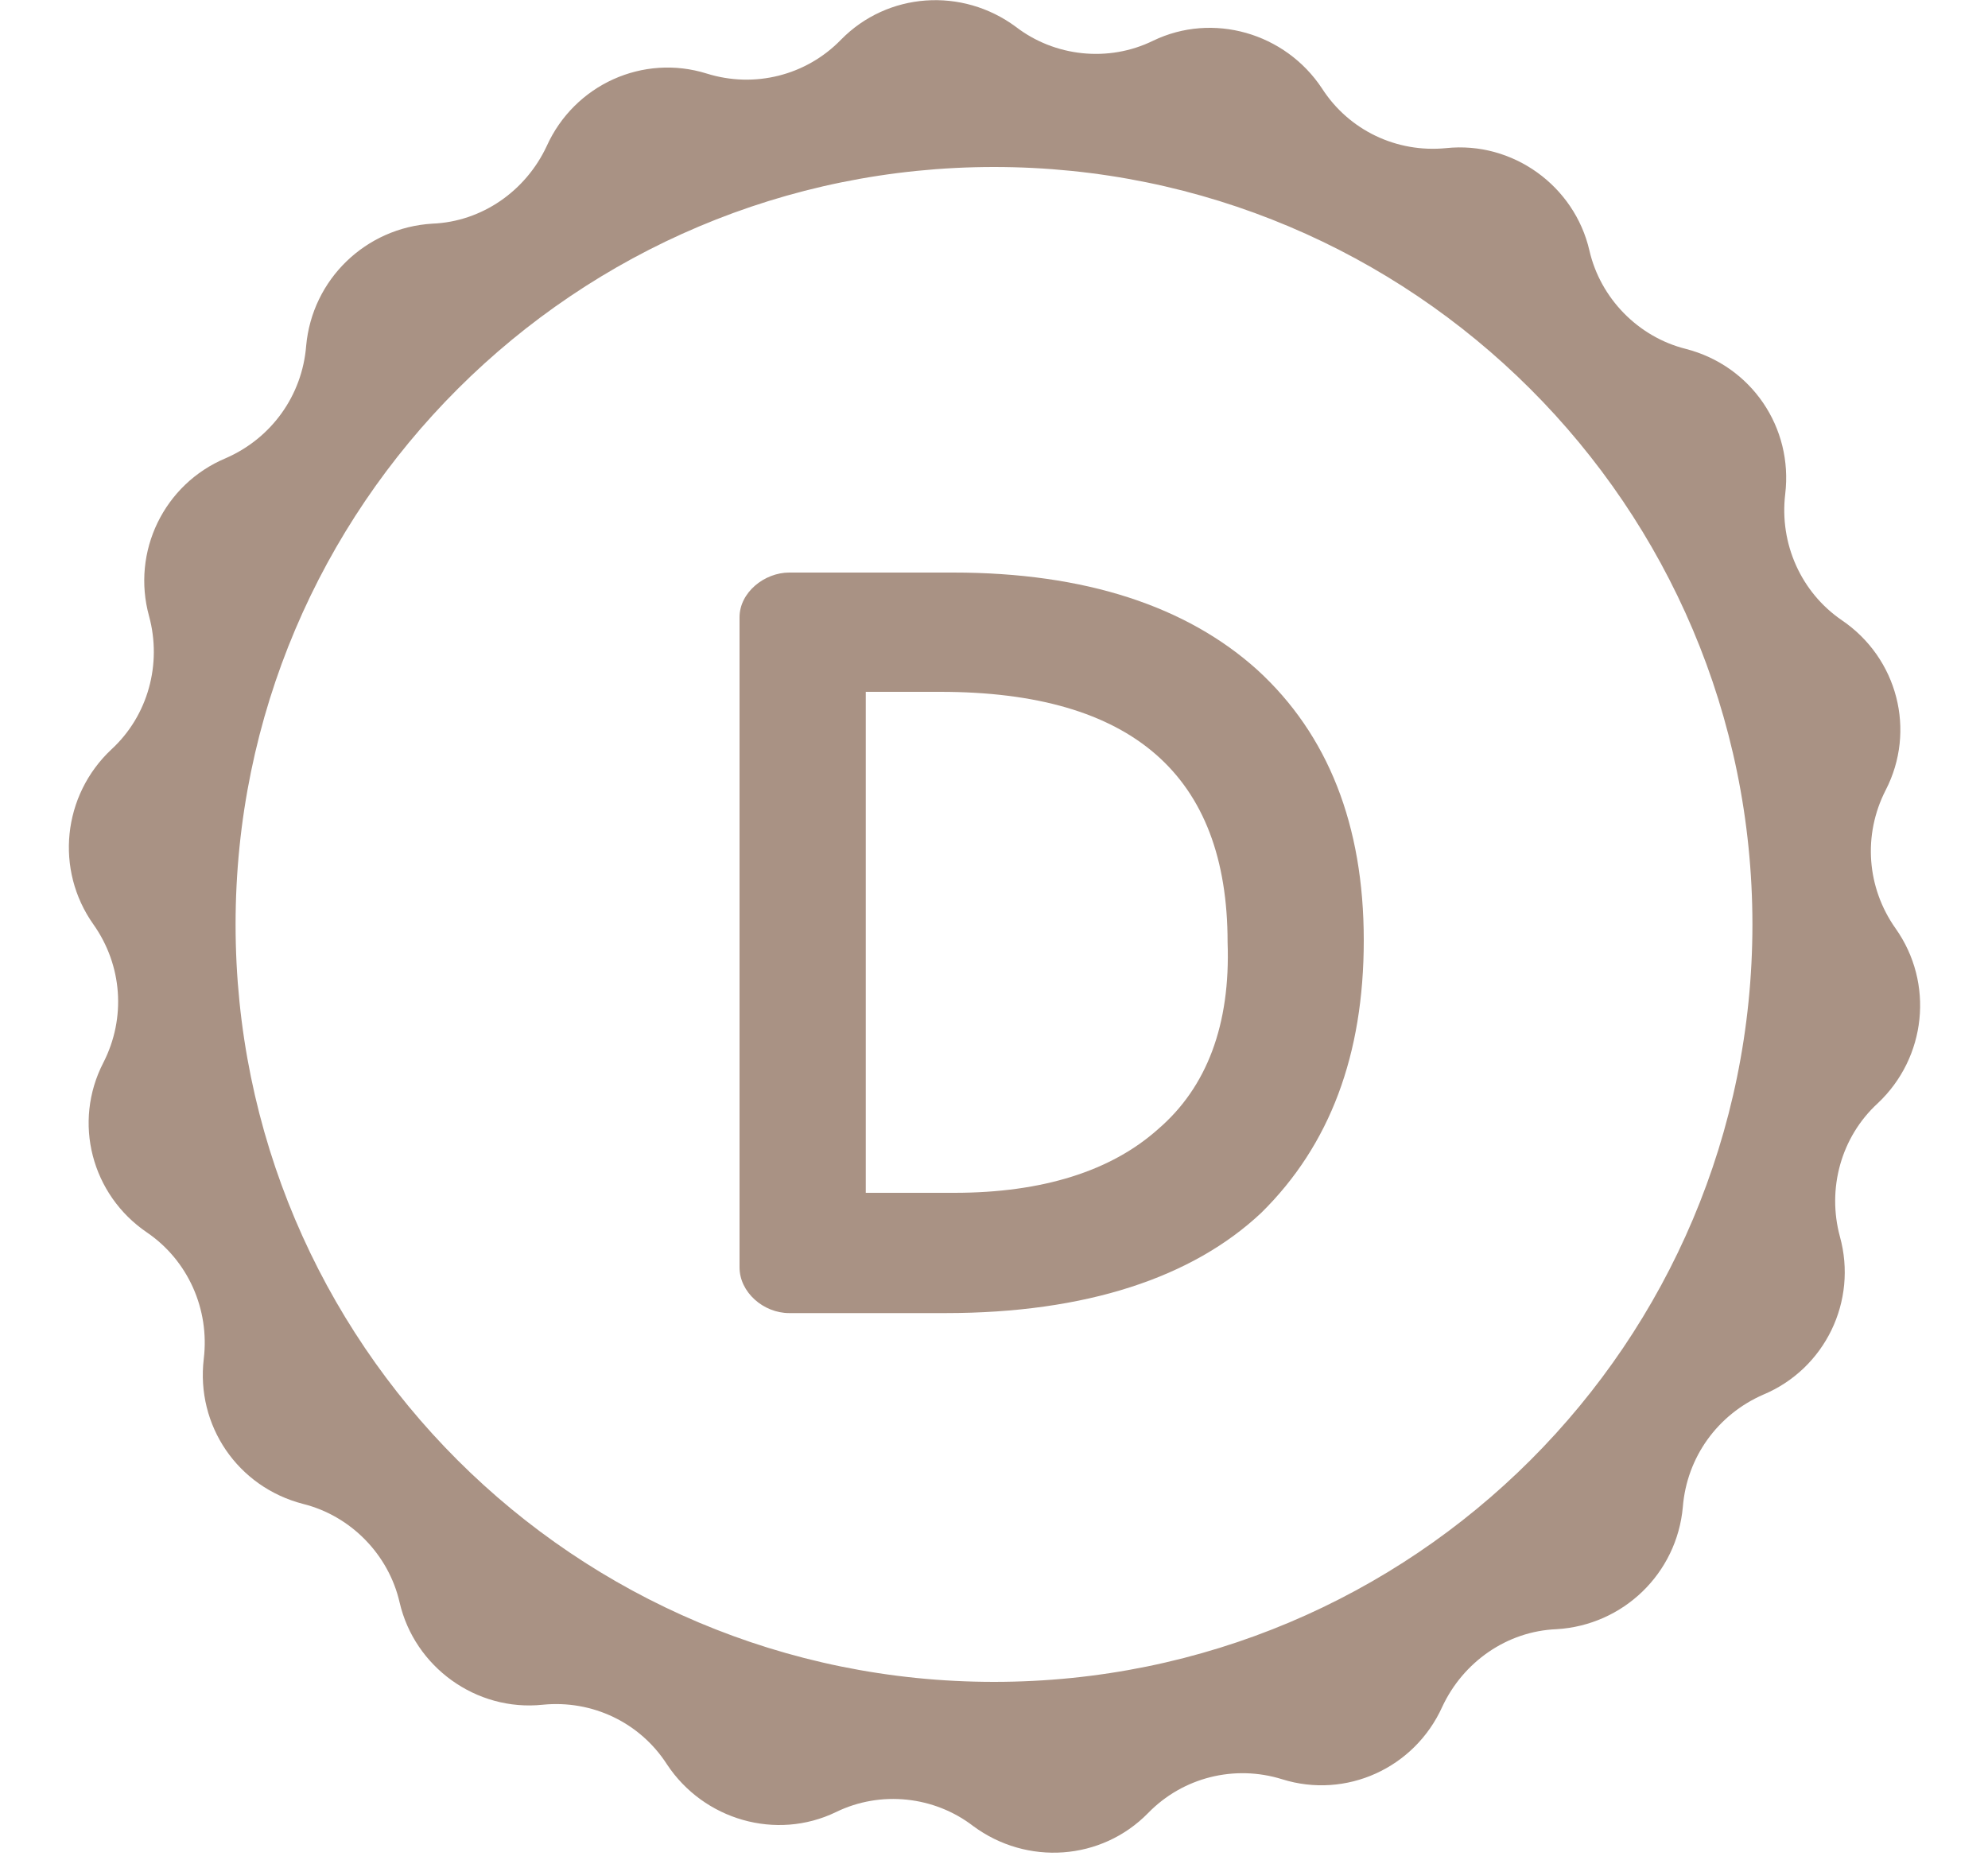
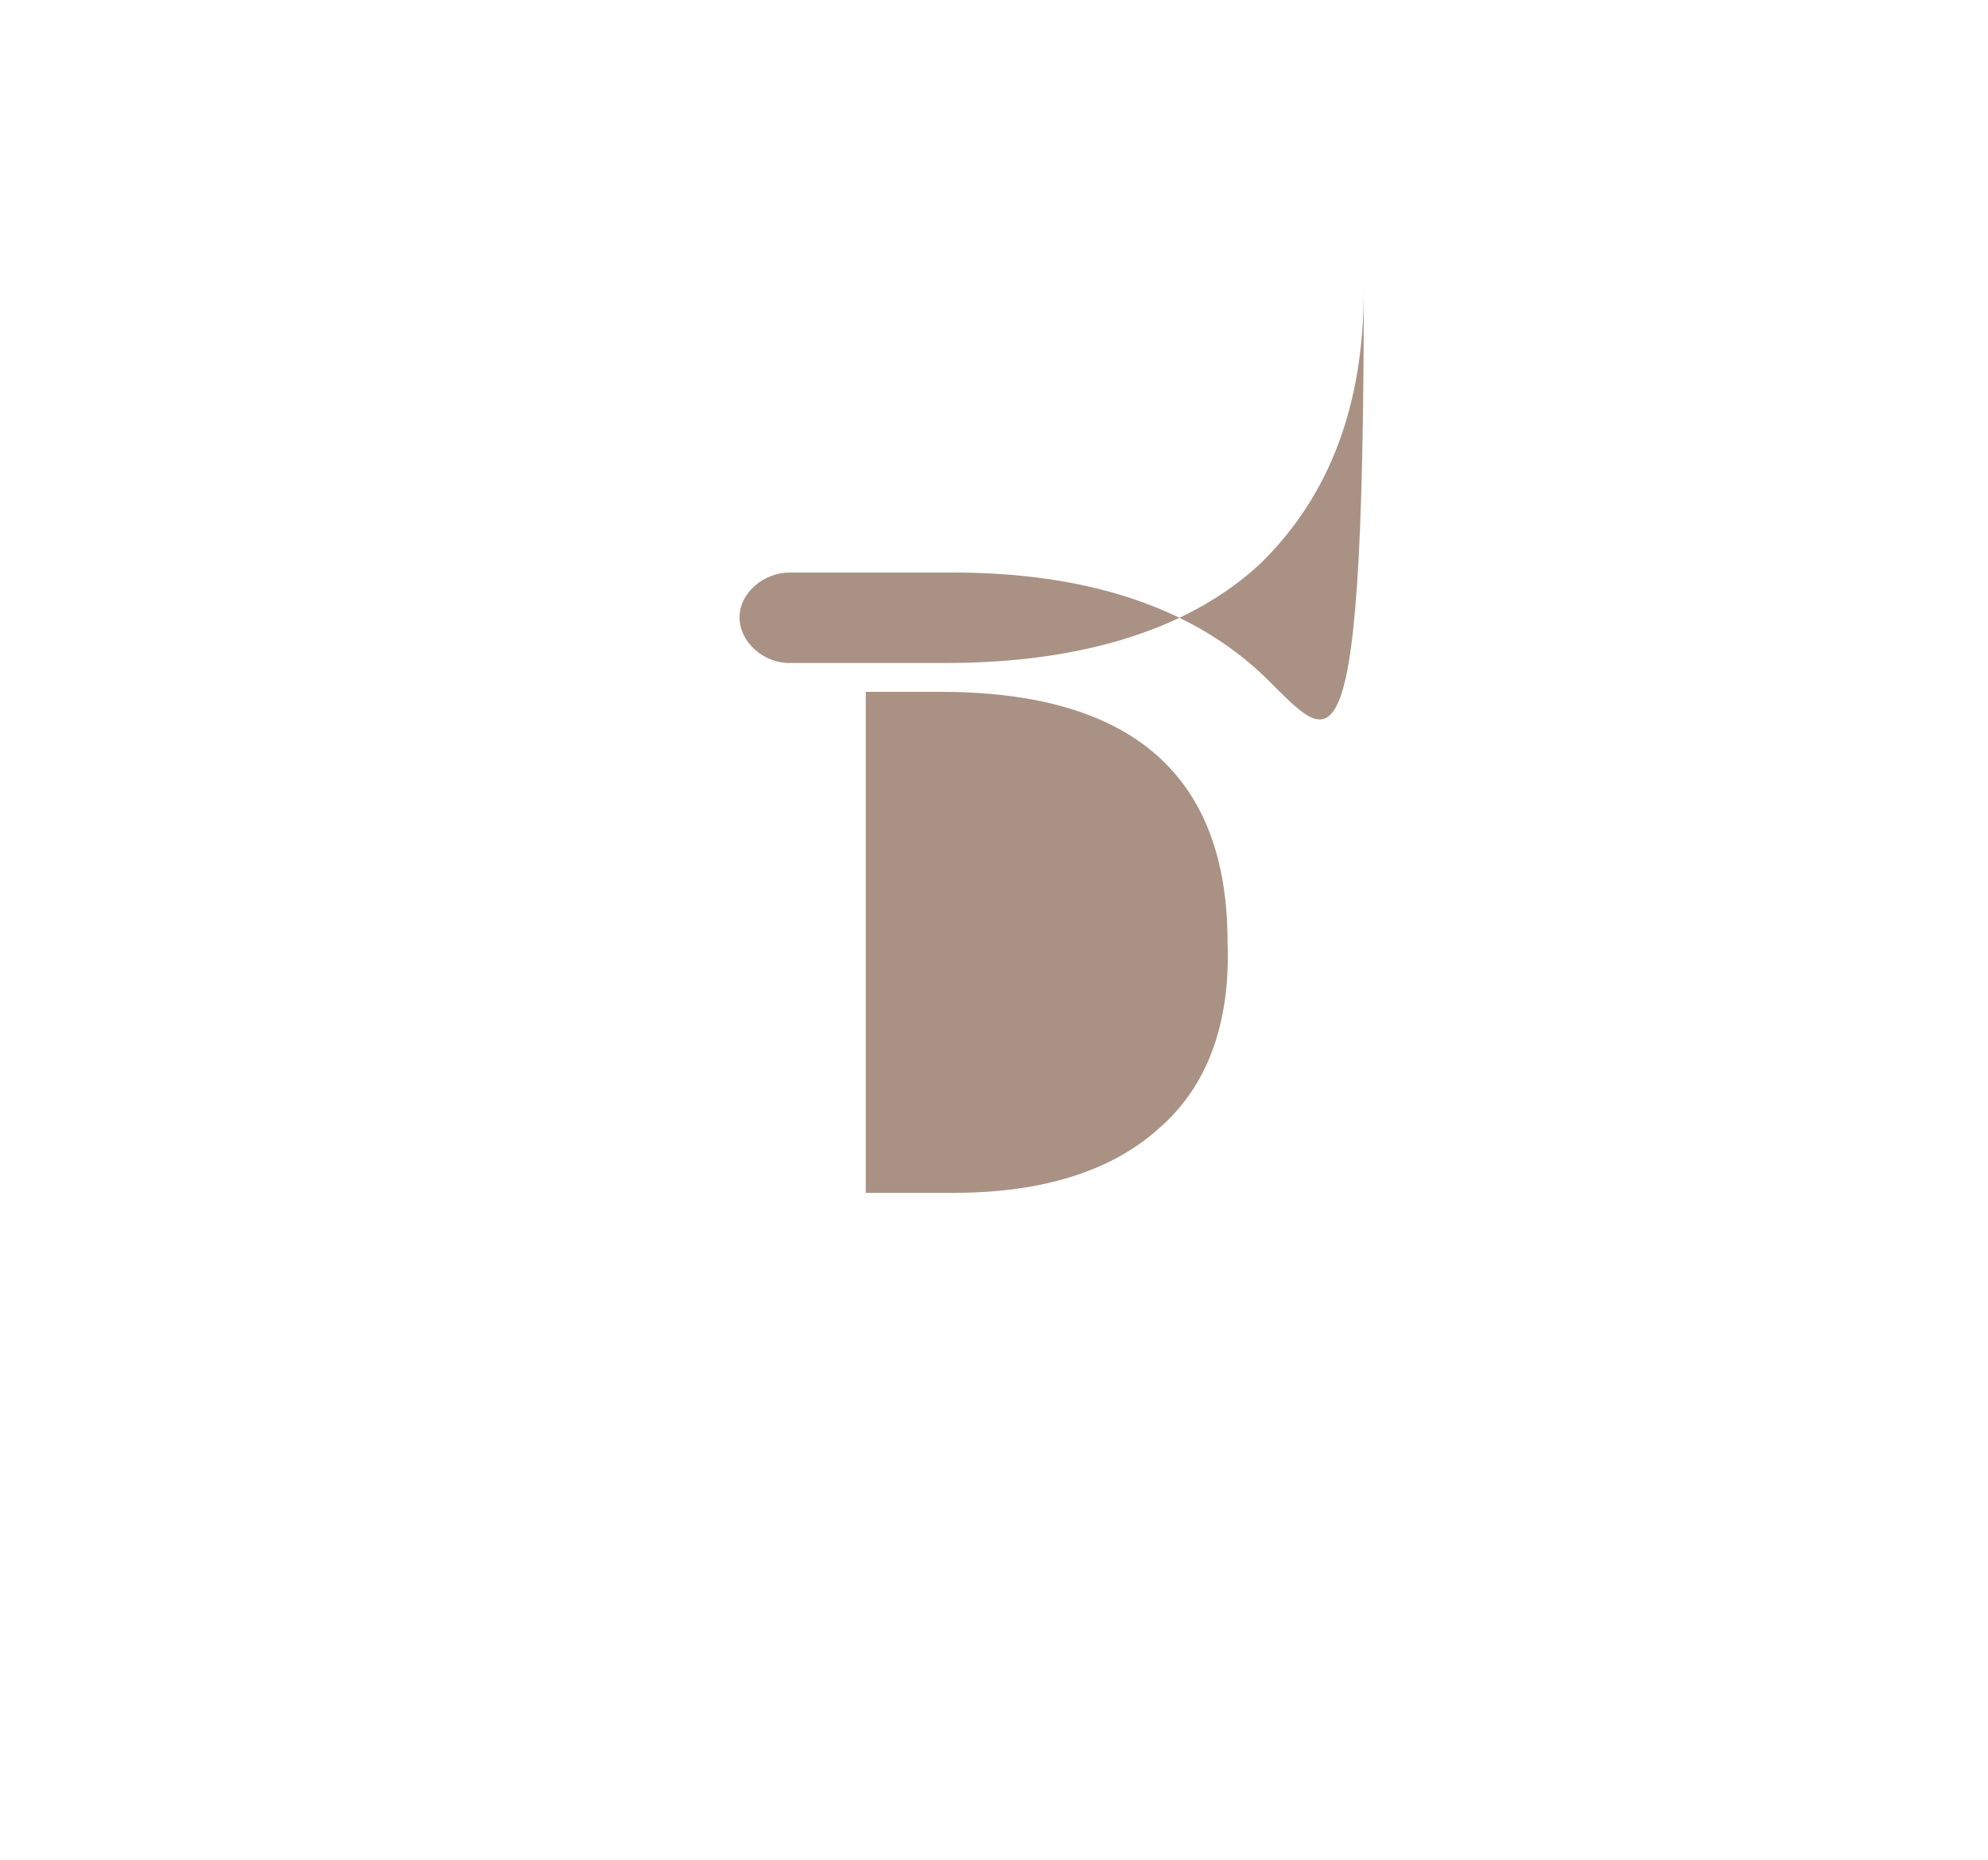
<svg xmlns="http://www.w3.org/2000/svg" version="1.1" id="Layer_1" x="0px" y="0px" width="200px" height="187.1px" viewBox="-579 307.9 200 187.1" xml:space="preserve">
  <g>
-     <path fill="#A99284" d="M-452.5,375.3c-7.1-6.4-17.3-9.8-30.6-9.8h-16.5c-2.5,0-5,2-5,4.5v65.4c0,2.5,2.4,4.6,5,4.6h15.7   c14.2,0,24.9-3.6,31.8-10.1c6.9-6.8,10.3-15.9,10.3-27.4C-441.8,390.9-445.4,381.8-452.5,375.3z M-462.5,421.5   c-4.7,4.2-11.6,6.4-20.5,6.4h-8.9v-50.4h7.5c19.3,0,28.9,8.4,28.9,25.2C-455.2,411-457.6,417.3-462.5,421.5z" />
-     <path fill="#A99284" d="M-388.3,401.3c-2.9-4.1-3.3-9.4-1-13.9c3.1-6,1.2-13.3-4.4-17.1c-4.1-2.8-6.3-7.7-5.7-12.7   c0.8-6.7-3.4-12.9-10-14.6c-4.8-1.2-8.6-5.1-9.7-9.9c-1.5-6.5-7.7-11-14.4-10.3c-5,0.5-9.8-1.8-12.5-6c-3.7-5.6-11-7.7-17-4.8   c-4.5,2.2-9.9,1.6-13.8-1.4c-5.4-4-12.9-3.5-17.6,1.3c-3.5,3.6-8.7,4.9-13.5,3.4c-6.4-2-13.3,1.1-16.1,7.3   c-2.1,4.5-6.5,7.6-11.5,7.8c-6.7,0.4-12.1,5.6-12.7,12.3c-0.4,5-3.5,9.3-8.1,11.3c-6.2,2.6-9.5,9.4-7.7,15.9   c1.3,4.8-0.1,10-3.8,13.4c-4.9,4.6-5.7,12.1-1.8,17.6c2.9,4.1,3.3,9.4,1,13.9c-3.1,6-1.2,13.3,4.4,17.1c4.1,2.8,6.3,7.7,5.7,12.7   c-0.8,6.7,3.4,12.9,10,14.6c4.8,1.2,8.6,5.1,9.7,9.9c1.5,6.5,7.7,11,14.4,10.3c5-0.5,9.8,1.8,12.5,6c3.7,5.6,11,7.7,17,4.8   c4.5-2.2,9.9-1.6,13.8,1.4c5.4,4,12.9,3.5,17.6-1.3c3.5-3.6,8.7-4.9,13.5-3.4c6.4,2,13.3-1.1,16.1-7.3c2.1-4.5,6.5-7.6,11.5-7.8   c6.7-0.4,12.1-5.6,12.7-12.3c0.4-5,3.5-9.3,8.1-11.3c6.2-2.6,9.5-9.4,7.7-15.9c-1.3-4.8,0.1-10,3.8-13.4   C-385.2,414.3-384.4,406.8-388.3,401.3z M-479,477.1c-42.2,0-76.3-34.1-76.3-76.2s34.2-76.2,76.3-76.2s76.3,34.1,76.3,76.2   S-436.8,477.1-479,477.1z" />
+     <path fill="#A99284" d="M-452.5,375.3c-7.1-6.4-17.3-9.8-30.6-9.8h-16.5c-2.5,0-5,2-5,4.5c0,2.5,2.4,4.6,5,4.6h15.7   c14.2,0,24.9-3.6,31.8-10.1c6.9-6.8,10.3-15.9,10.3-27.4C-441.8,390.9-445.4,381.8-452.5,375.3z M-462.5,421.5   c-4.7,4.2-11.6,6.4-20.5,6.4h-8.9v-50.4h7.5c19.3,0,28.9,8.4,28.9,25.2C-455.2,411-457.6,417.3-462.5,421.5z" />
  </g>
</svg>